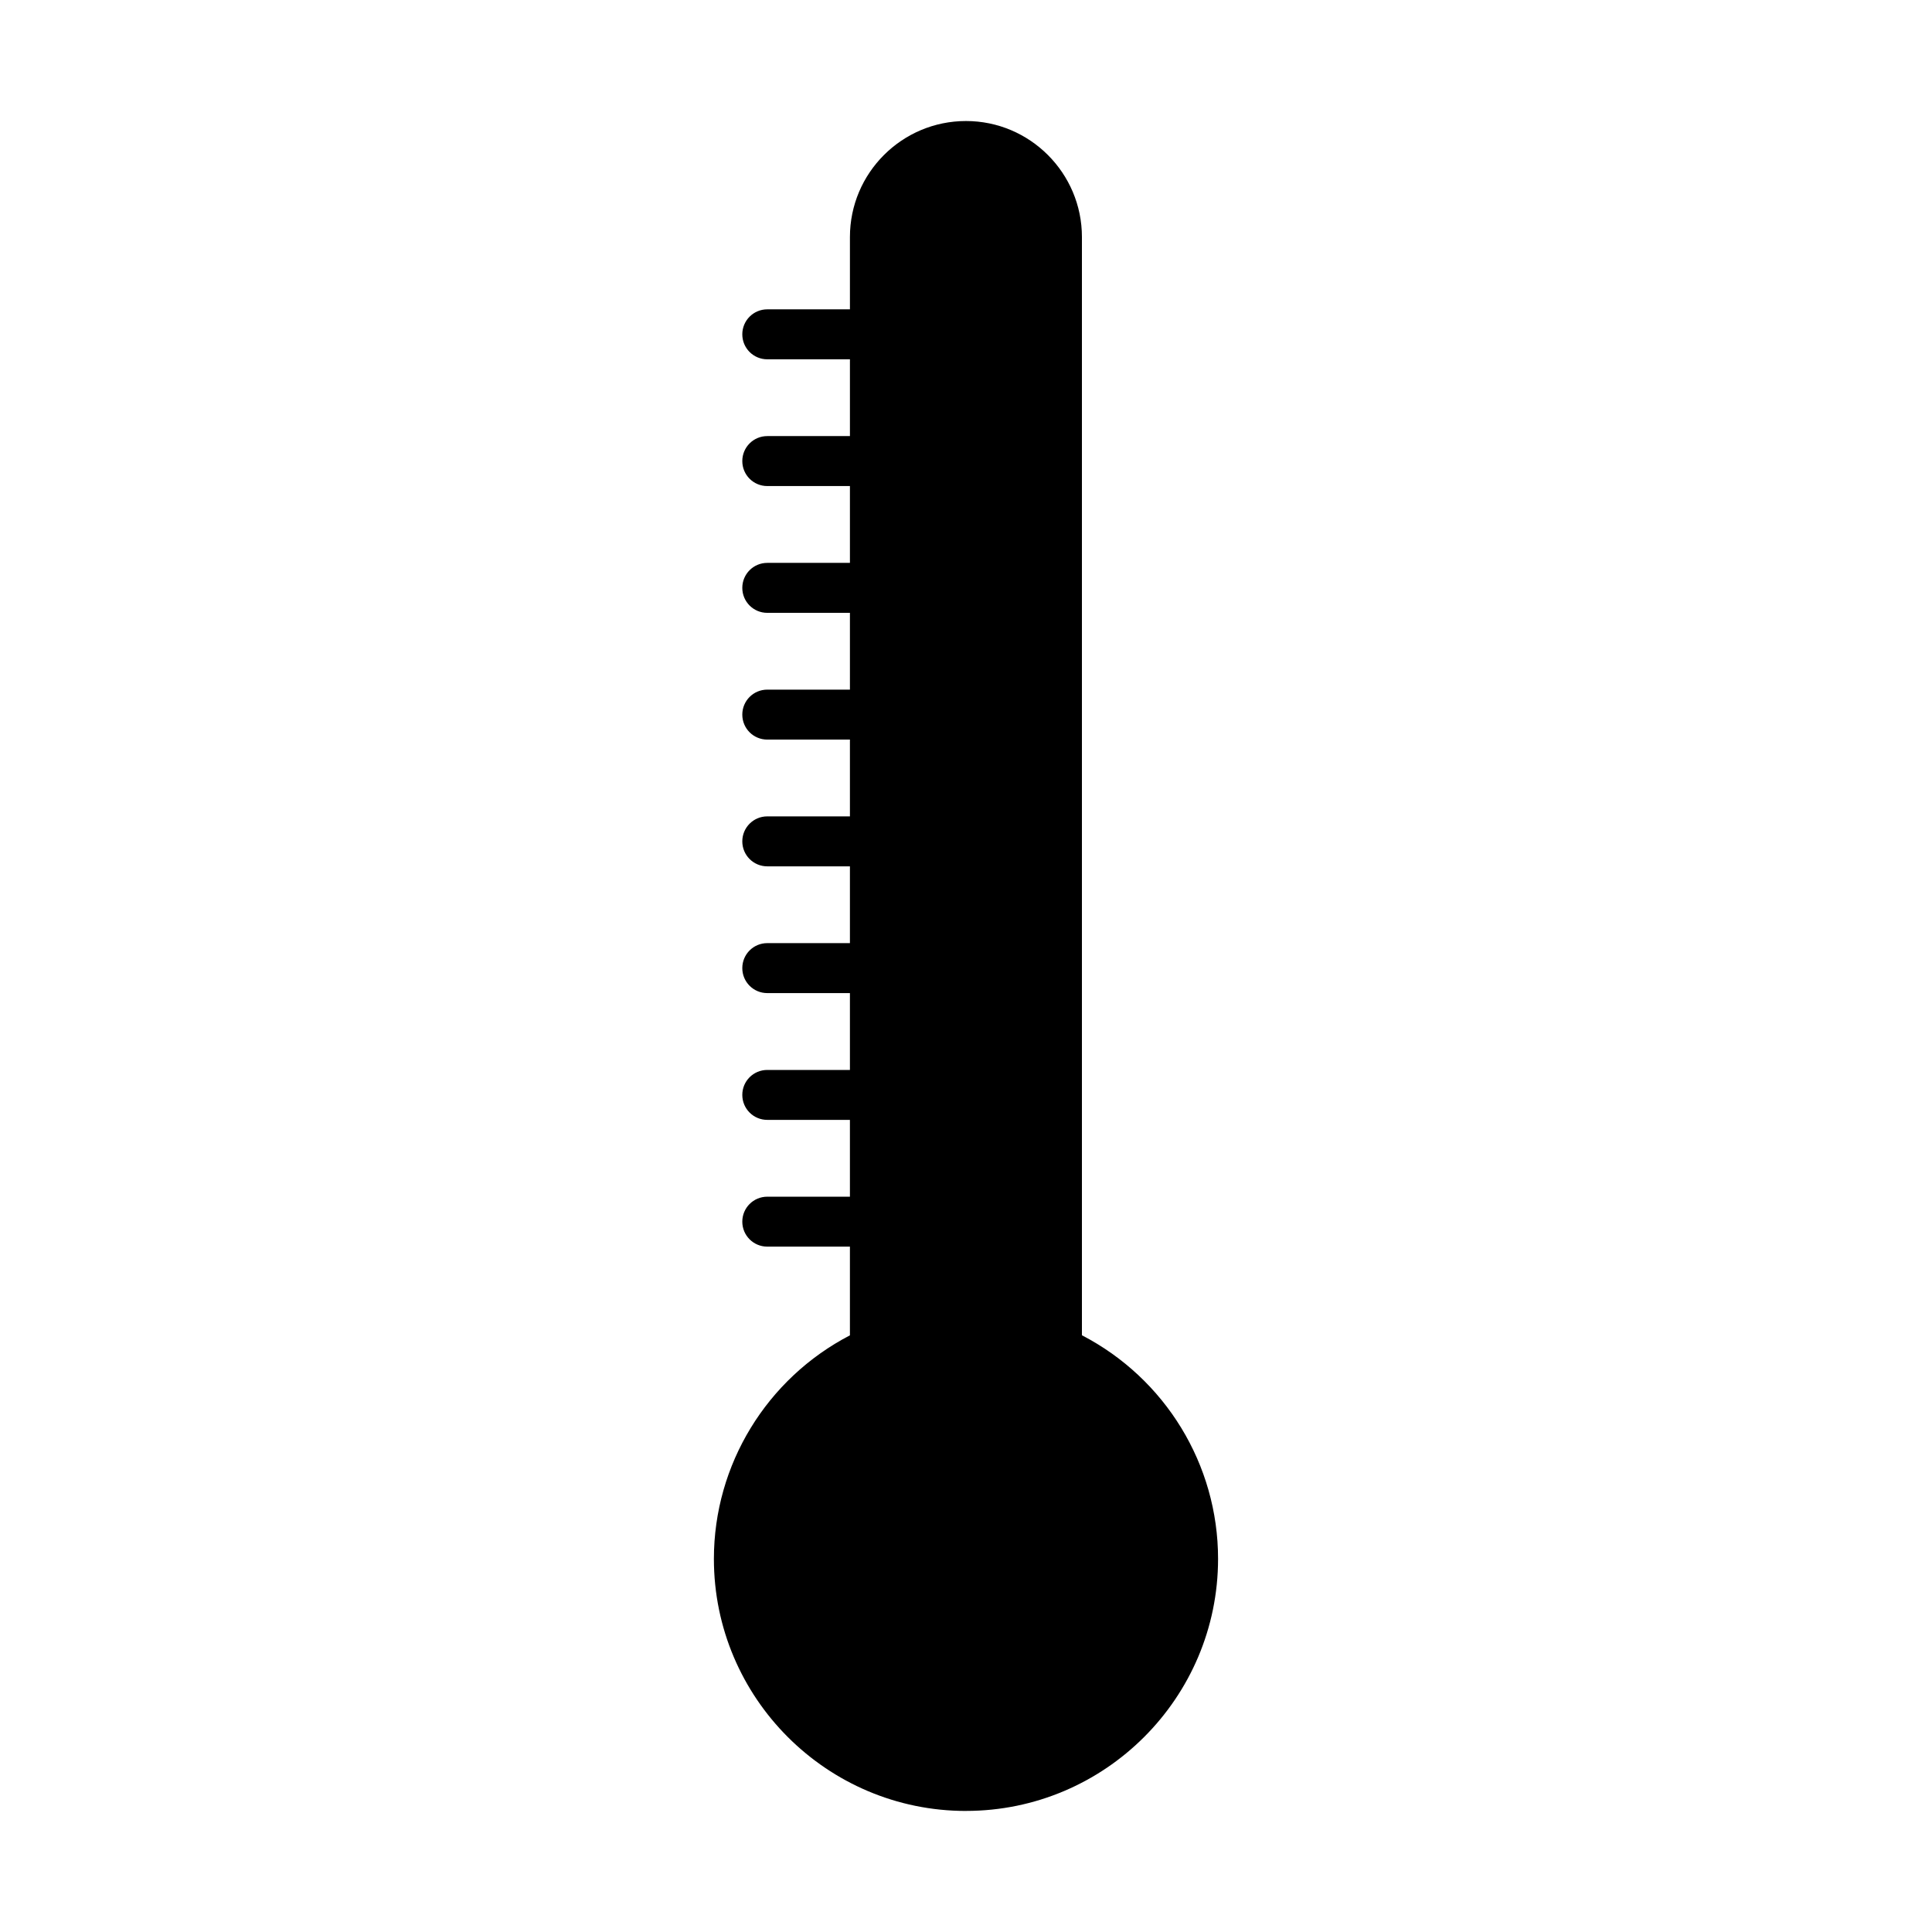
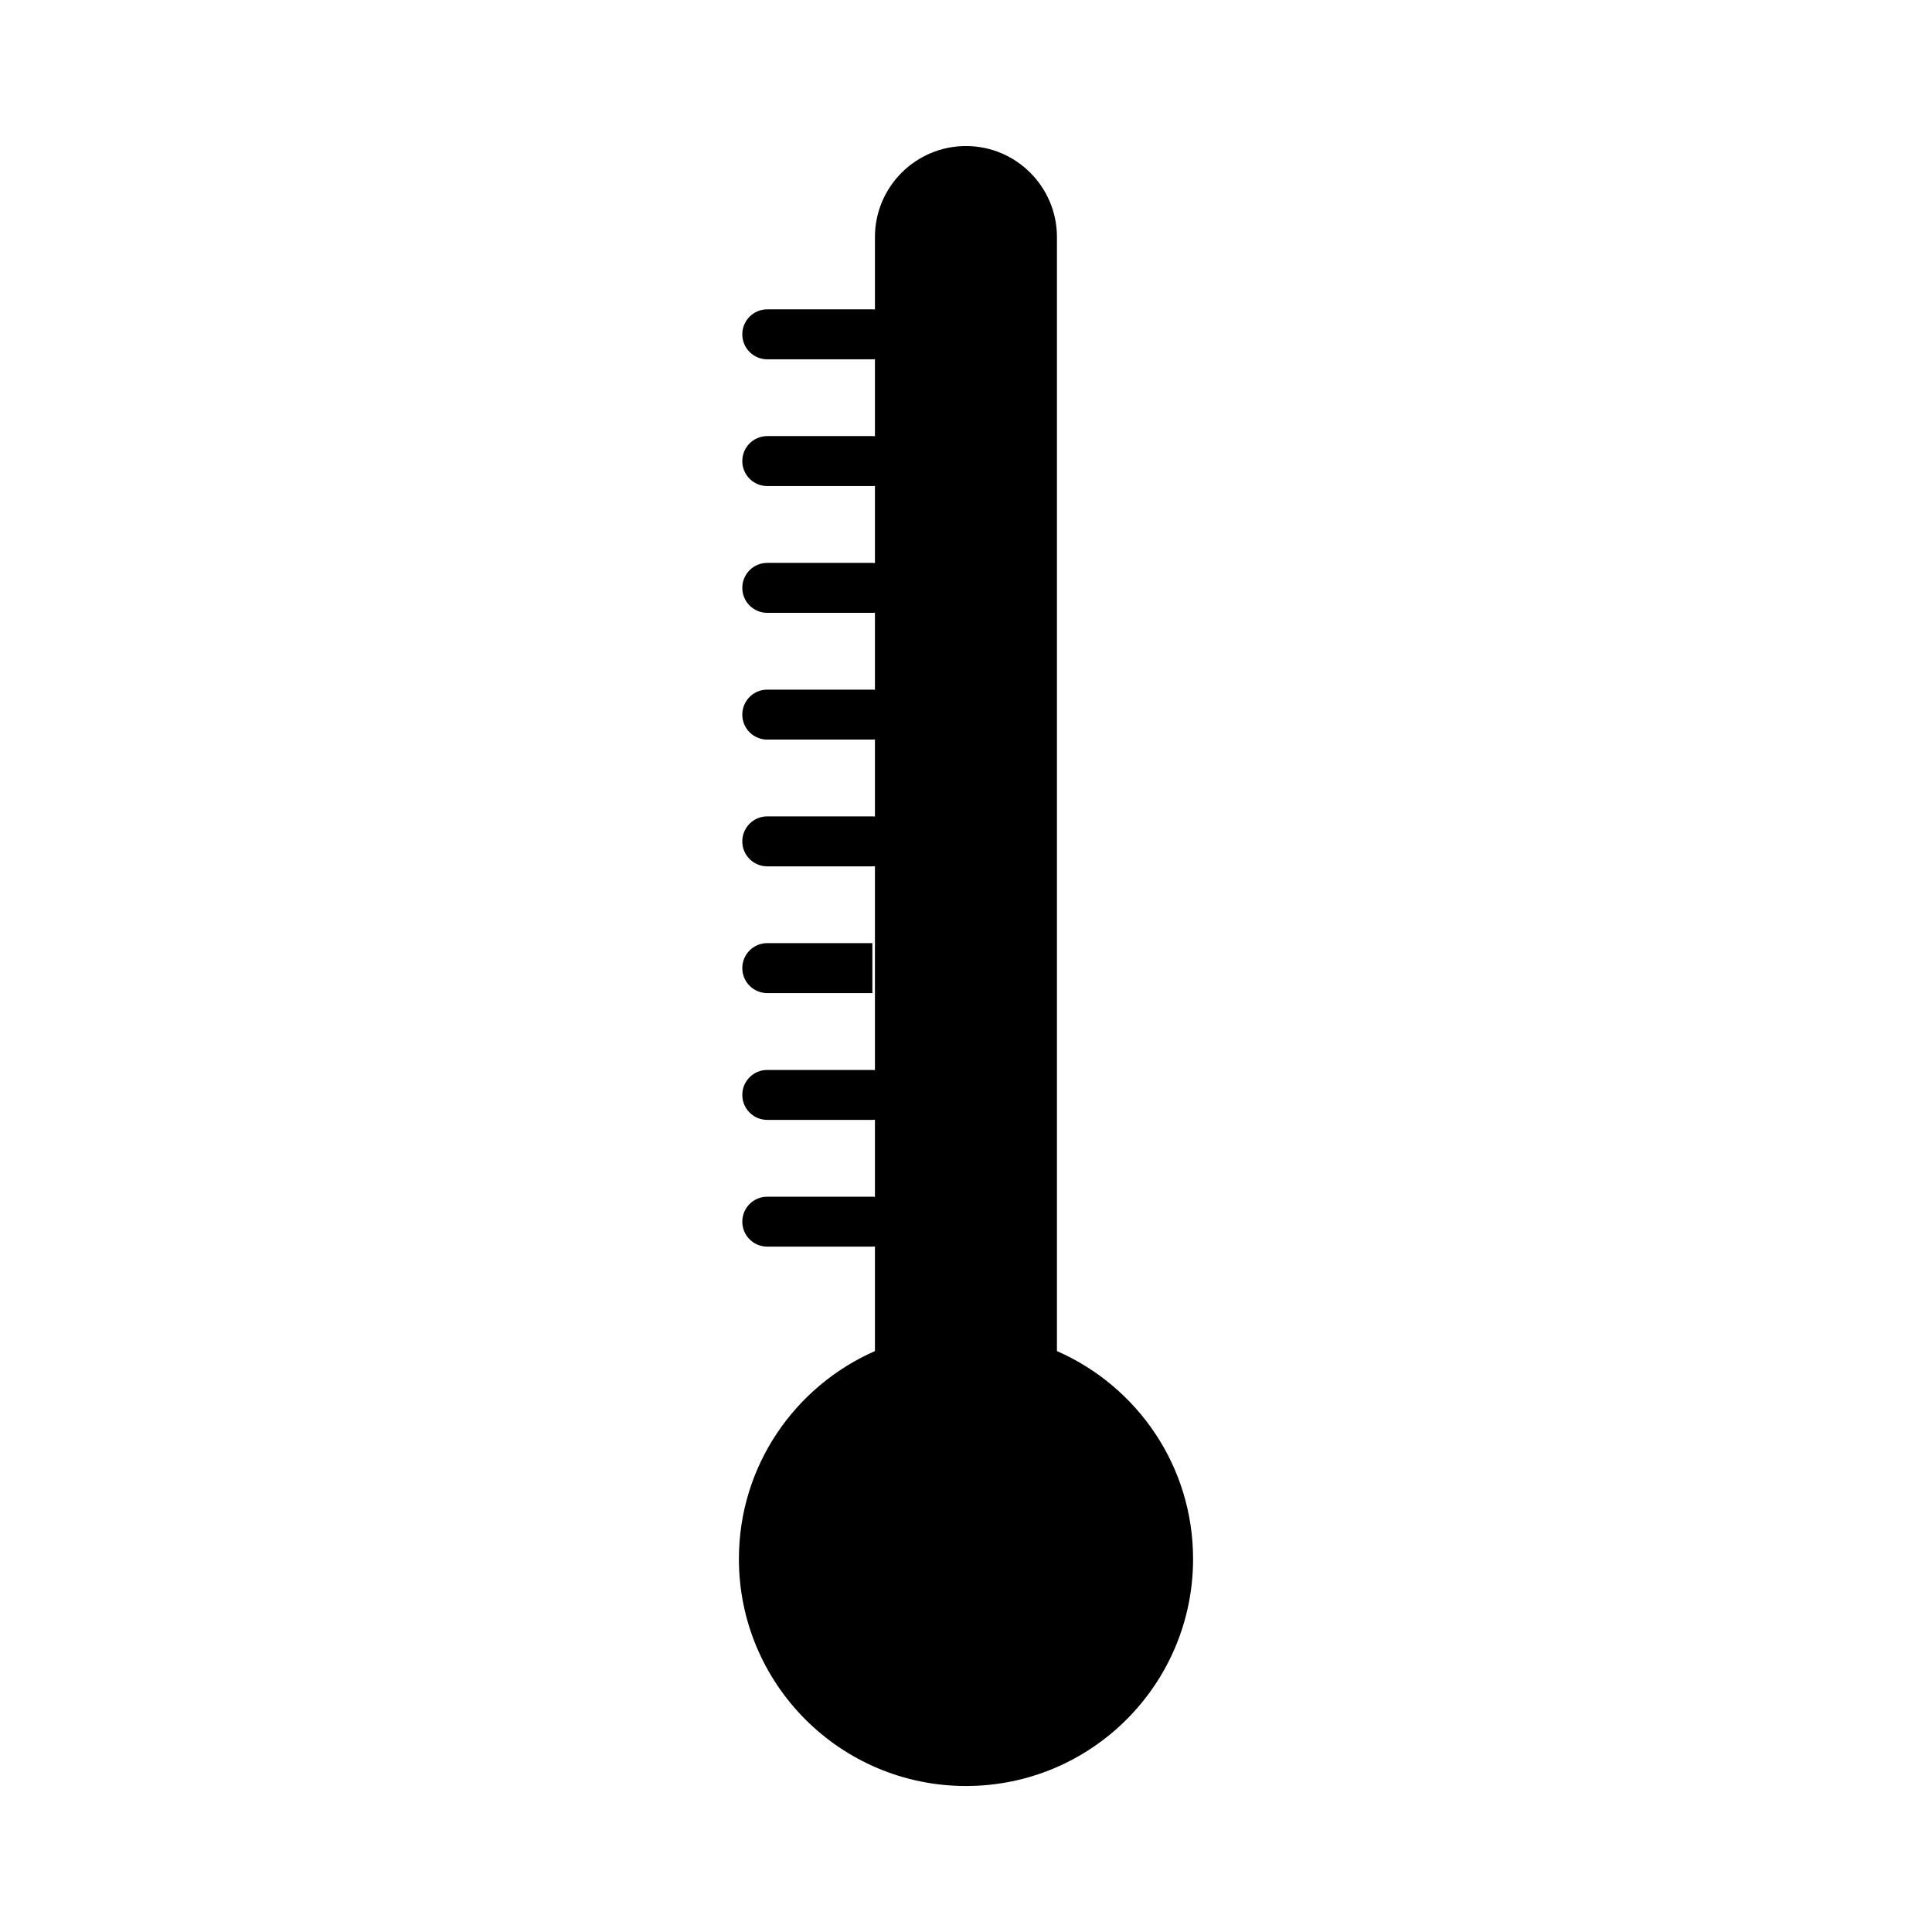
<svg xmlns="http://www.w3.org/2000/svg" fill="#000000" width="800px" height="800px" version="1.1" viewBox="144 144 512 512">
  <g>
    <path d="m424.1 502.05v-295.23c0-13.305-10.812-24.117-24.102-24.117-13.32 0-24.129 10.812-24.129 24.117v295.23c-21.207 9.316-36.051 30.43-36.051 55.078 0 33.246 26.953 60.18 60.18 60.18 33.234 0 60.18-26.938 60.18-60.18-0.004-24.648-14.844-45.781-36.078-55.078z" />
-     <path d="m399.99 623.92c-36.828 0-66.801-29.957-66.801-66.801 0-25 14.016-47.793 36.047-59.238l0.004-291.07c0-16.953 13.785-30.738 30.754-30.738 16.938 0 30.727 13.785 30.727 30.738v291.05c22.062 11.438 36.078 34.23 36.078 59.254-0.004 36.84-29.973 66.797-66.809 66.797zm0-434.6c-9.645 0-17.508 7.848-17.508 17.496v295.23c0 2.625-1.559 5.004-3.961 6.066-19.496 8.559-32.094 27.789-32.094 49.012 0 29.535 24.027 53.566 53.559 53.566 29.535 0 53.566-24.031 53.566-53.566 0-21.23-12.594-40.461-32.098-49.012-2.43-1.062-3.981-3.445-3.981-6.066v-295.23c0.004-9.652-7.836-17.496-17.484-17.496z" />
    <path d="m399.99 523.67c-3.672 0-6.613-2.961-6.613-6.621v-303.74c0-3.664 2.949-6.621 6.613-6.621 3.652 0 6.621 2.961 6.621 6.621v303.74c0 3.656-2.969 6.617-6.621 6.617z" />
    <path d="m435.46 556.91c0 19.582-15.875 35.461-35.457 35.461-19.586 0-35.461-15.879-35.461-35.461 0-19.582 15.875-35.457 35.461-35.457 19.582 0 35.457 15.875 35.457 35.457" />
    <path d="m399.99 598.99c-23.195 0-42.078-18.883-42.078-42.082 0-23.199 18.879-42.082 42.078-42.082 23.199 0 42.082 18.883 42.082 42.082 0.004 23.199-18.879 42.082-42.082 42.082zm0-70.914c-15.898 0-28.84 12.93-28.84 28.84 0 15.91 12.934 28.84 28.84 28.84s28.84-12.93 28.84-28.84c0-15.914-12.934-28.84-28.84-28.84z" />
    <path d="m375.19 239.22h-27.852c-3.672 0-6.621-2.961-6.621-6.621 0-3.656 2.953-6.621 6.621-6.621h27.852c3.652 0 6.621 2.961 6.621 6.621 0.004 3.664-2.969 6.621-6.621 6.621z" />
    <path d="m375.19 272.81h-27.852c-3.672 0-6.621-2.957-6.621-6.621 0-3.664 2.953-6.621 6.621-6.621h27.852c3.652 0 6.621 2.957 6.621 6.621 0 3.664-2.969 6.621-6.621 6.621z" />
    <path d="m375.19 306.41h-27.852c-3.672 0-6.621-2.961-6.621-6.621 0-3.656 2.953-6.621 6.621-6.621h27.852c3.652 0 6.621 2.961 6.621 6.621 0.004 3.66-2.969 6.621-6.621 6.621z" />
    <path d="m375.19 340h-27.852c-3.672 0-6.621-2.957-6.621-6.621 0-3.664 2.953-6.621 6.621-6.621h27.852c3.652 0 6.621 2.957 6.621 6.621 0 3.664-2.969 6.621-6.621 6.621z" />
    <path d="m375.19 373.59h-27.852c-3.672 0-6.621-2.961-6.621-6.621 0-3.656 2.953-6.621 6.621-6.621h27.852c3.652 0 6.621 2.961 6.621 6.621 0.004 3.656-2.969 6.621-6.621 6.621z" />
-     <path d="m375.19 407.18h-27.852c-3.672 0-6.621-2.961-6.621-6.621 0-3.664 2.953-6.621 6.621-6.621h27.852c3.652 0 6.621 2.961 6.621 6.621 0.004 3.656-2.969 6.621-6.621 6.621z" />
+     <path d="m375.19 407.18h-27.852c-3.672 0-6.621-2.961-6.621-6.621 0-3.664 2.953-6.621 6.621-6.621h27.852z" />
    <path d="m375.19 440.78h-27.852c-3.672 0-6.621-2.961-6.621-6.621 0-3.656 2.953-6.613 6.621-6.613h27.852c3.652 0 6.621 2.961 6.621 6.613 0.004 3.66-2.969 6.621-6.621 6.621z" />
    <path d="m375.19 474.37h-27.852c-3.672 0-6.621-2.961-6.621-6.613 0-3.664 2.953-6.621 6.621-6.621h27.852c3.652 0 6.621 2.961 6.621 6.621 0.004 3.652-2.969 6.613-6.621 6.613z" />
  </g>
</svg>